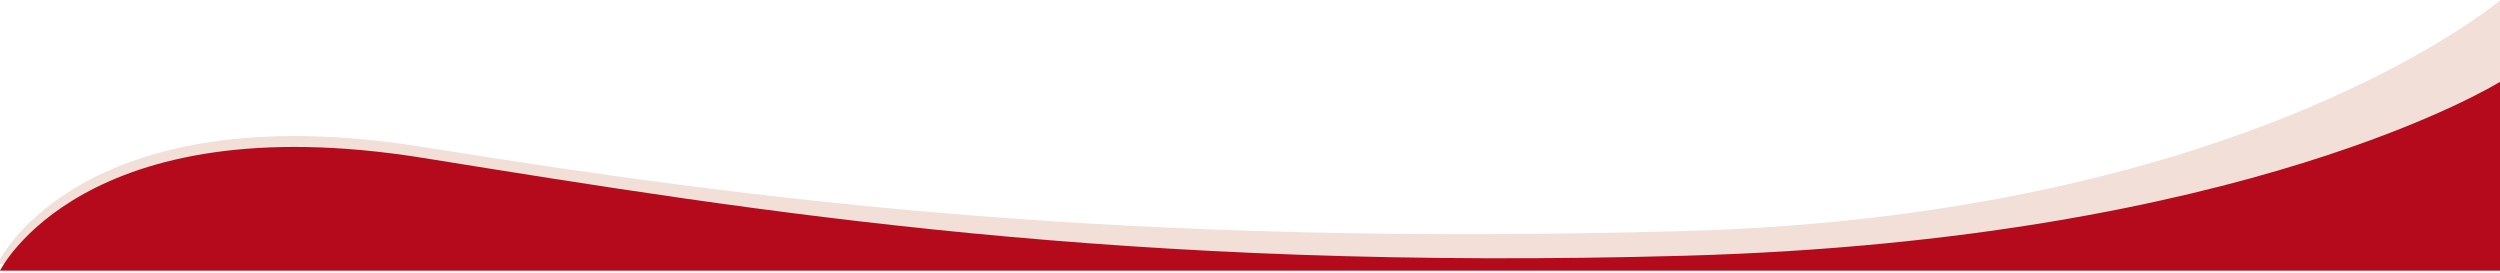
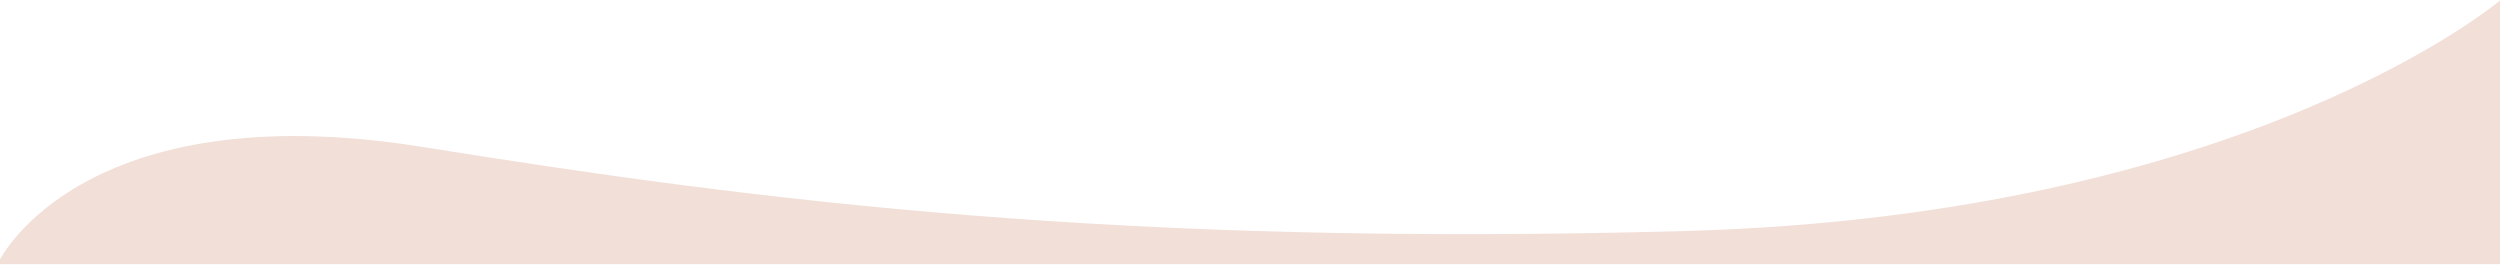
<svg xmlns="http://www.w3.org/2000/svg" width="1536" height="168" viewBox="0 0 1536 168" fill="none">
  <path d="M0 159.484C0 159.484 51 56.733 260 90.34C469 123.947 690.5 151.545 1035.5 141.934C1380.5 132.323 1536 0.282 1536 0.282V162.282H0V159.484Z" fill="#F1DFD8" />
-   <path d="M0 166.282C0 166.282 51 63.383 260 97.039C469 130.694 690.5 166.737 1035.5 157.112C1380.5 147.487 1536 50.282 1536 50.282V166.282H0Z" fill="#B50A1C" />
</svg>